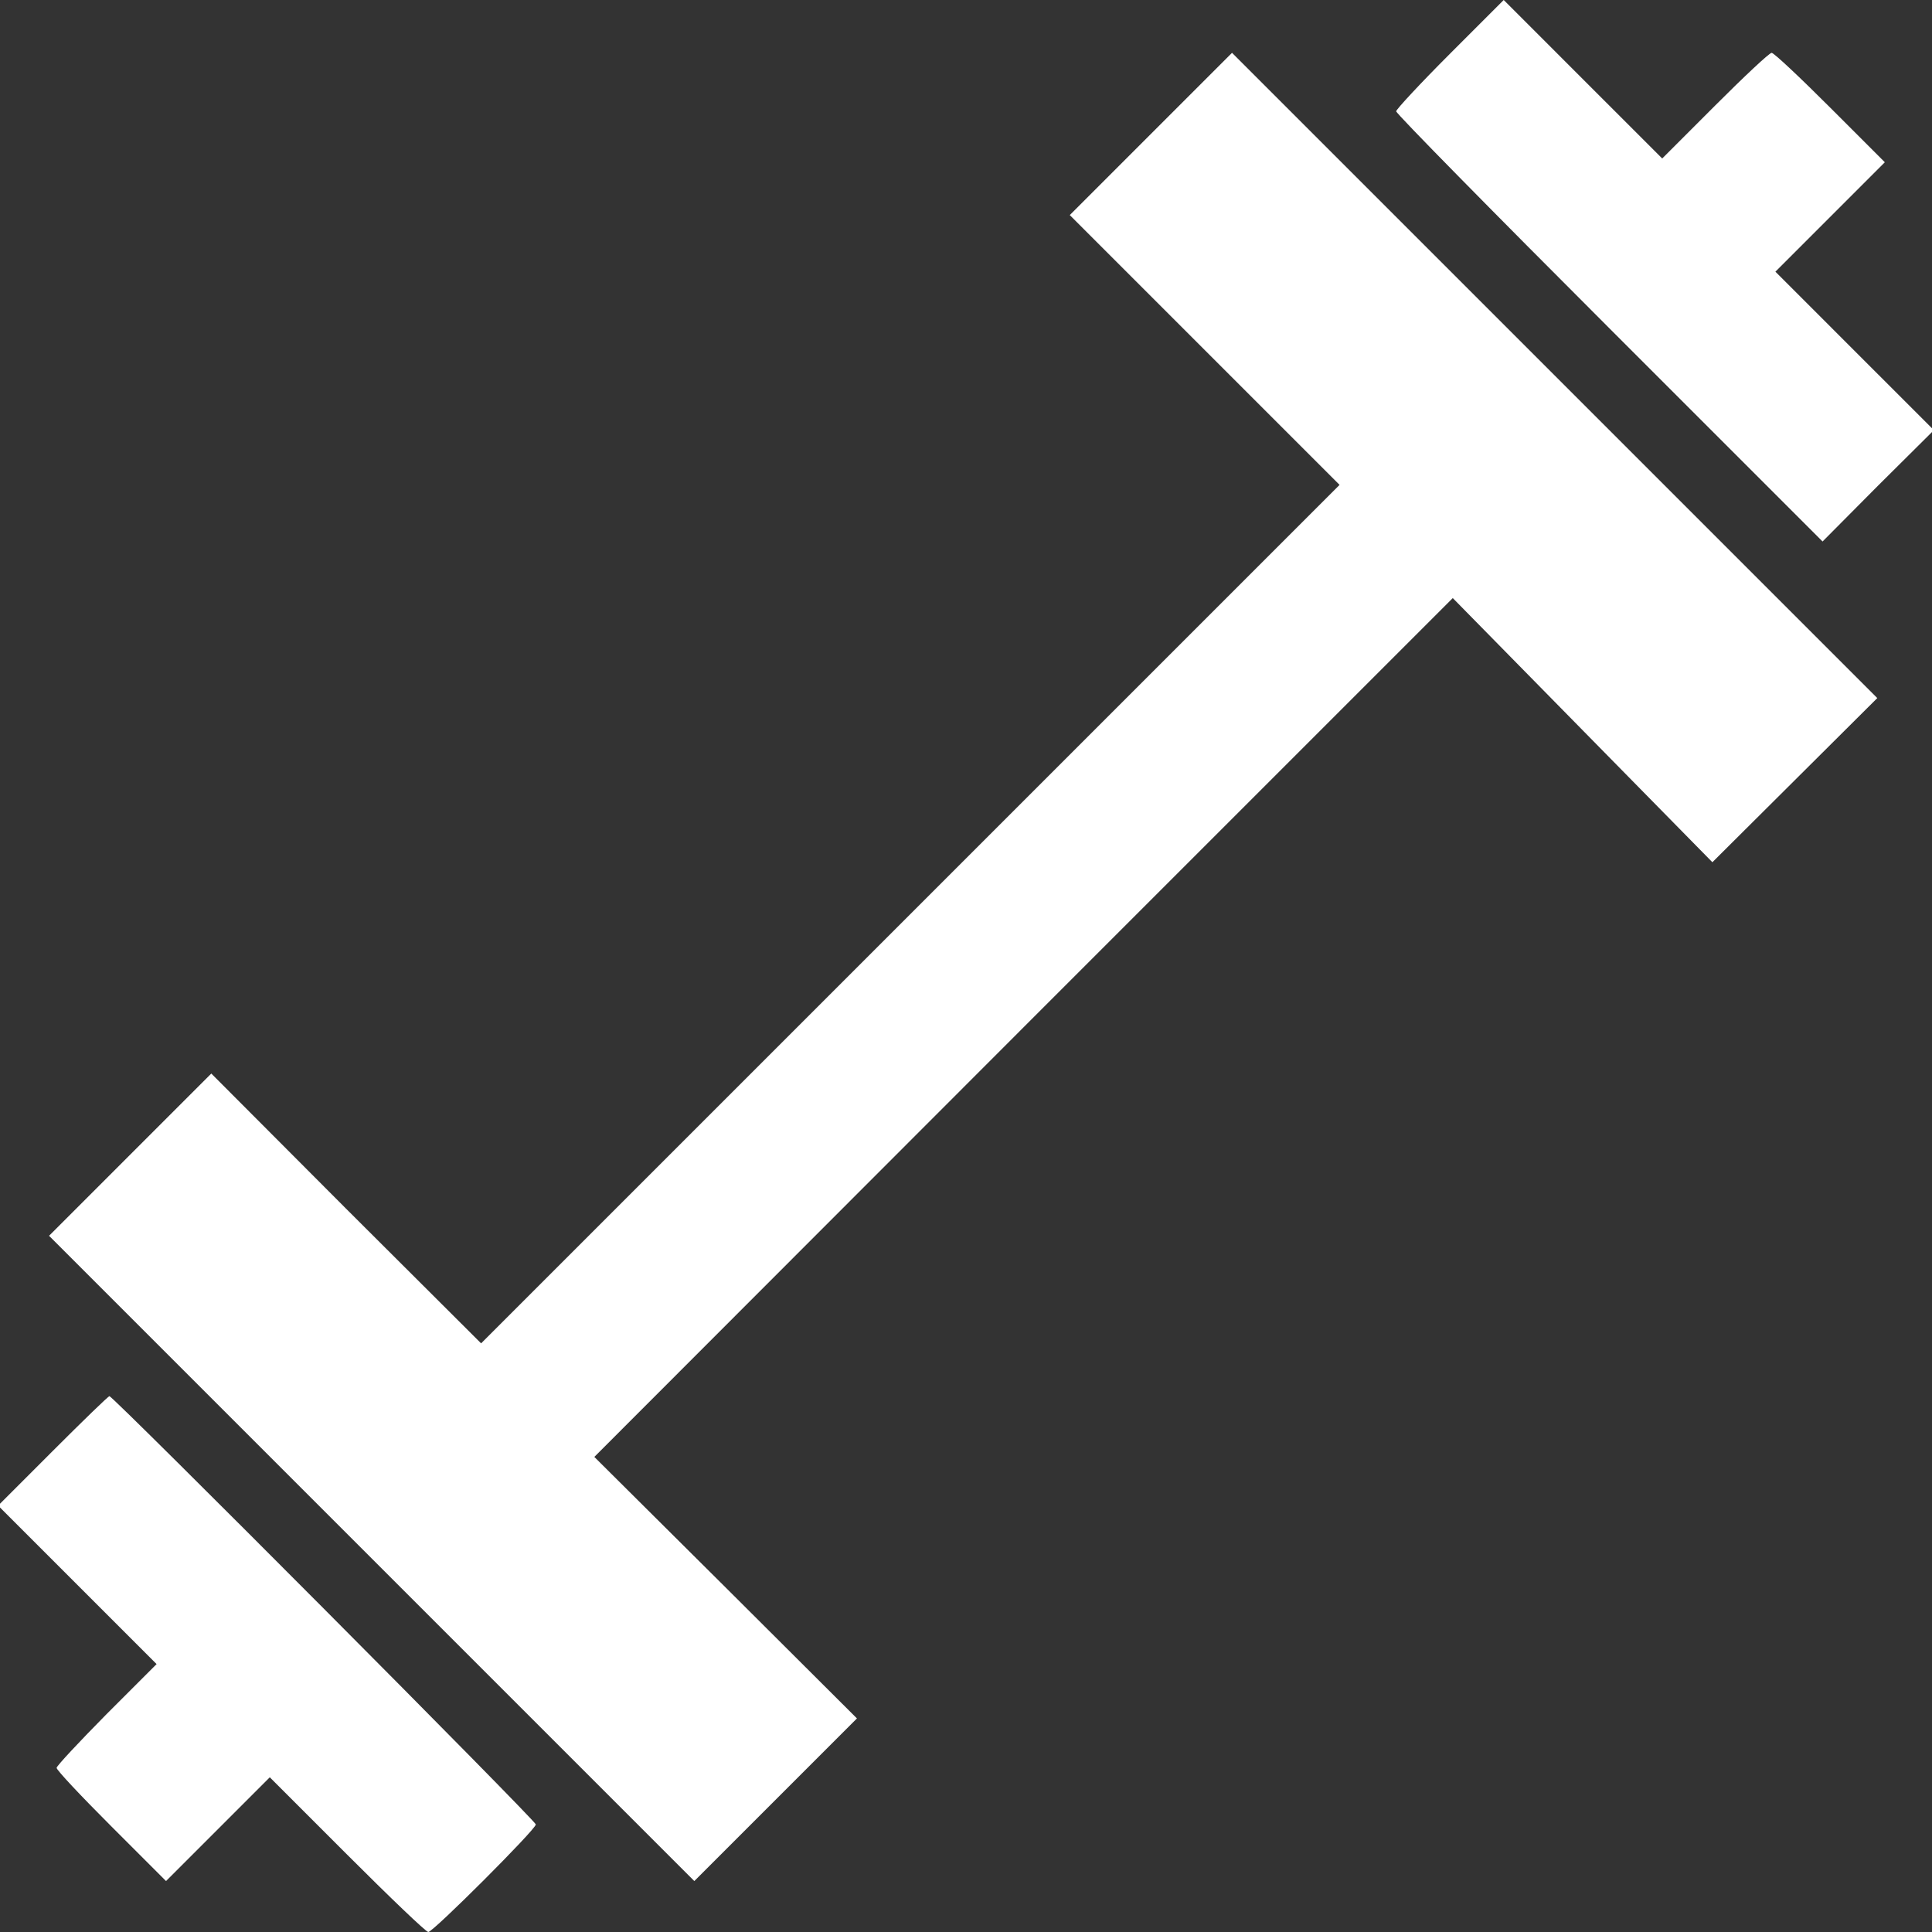
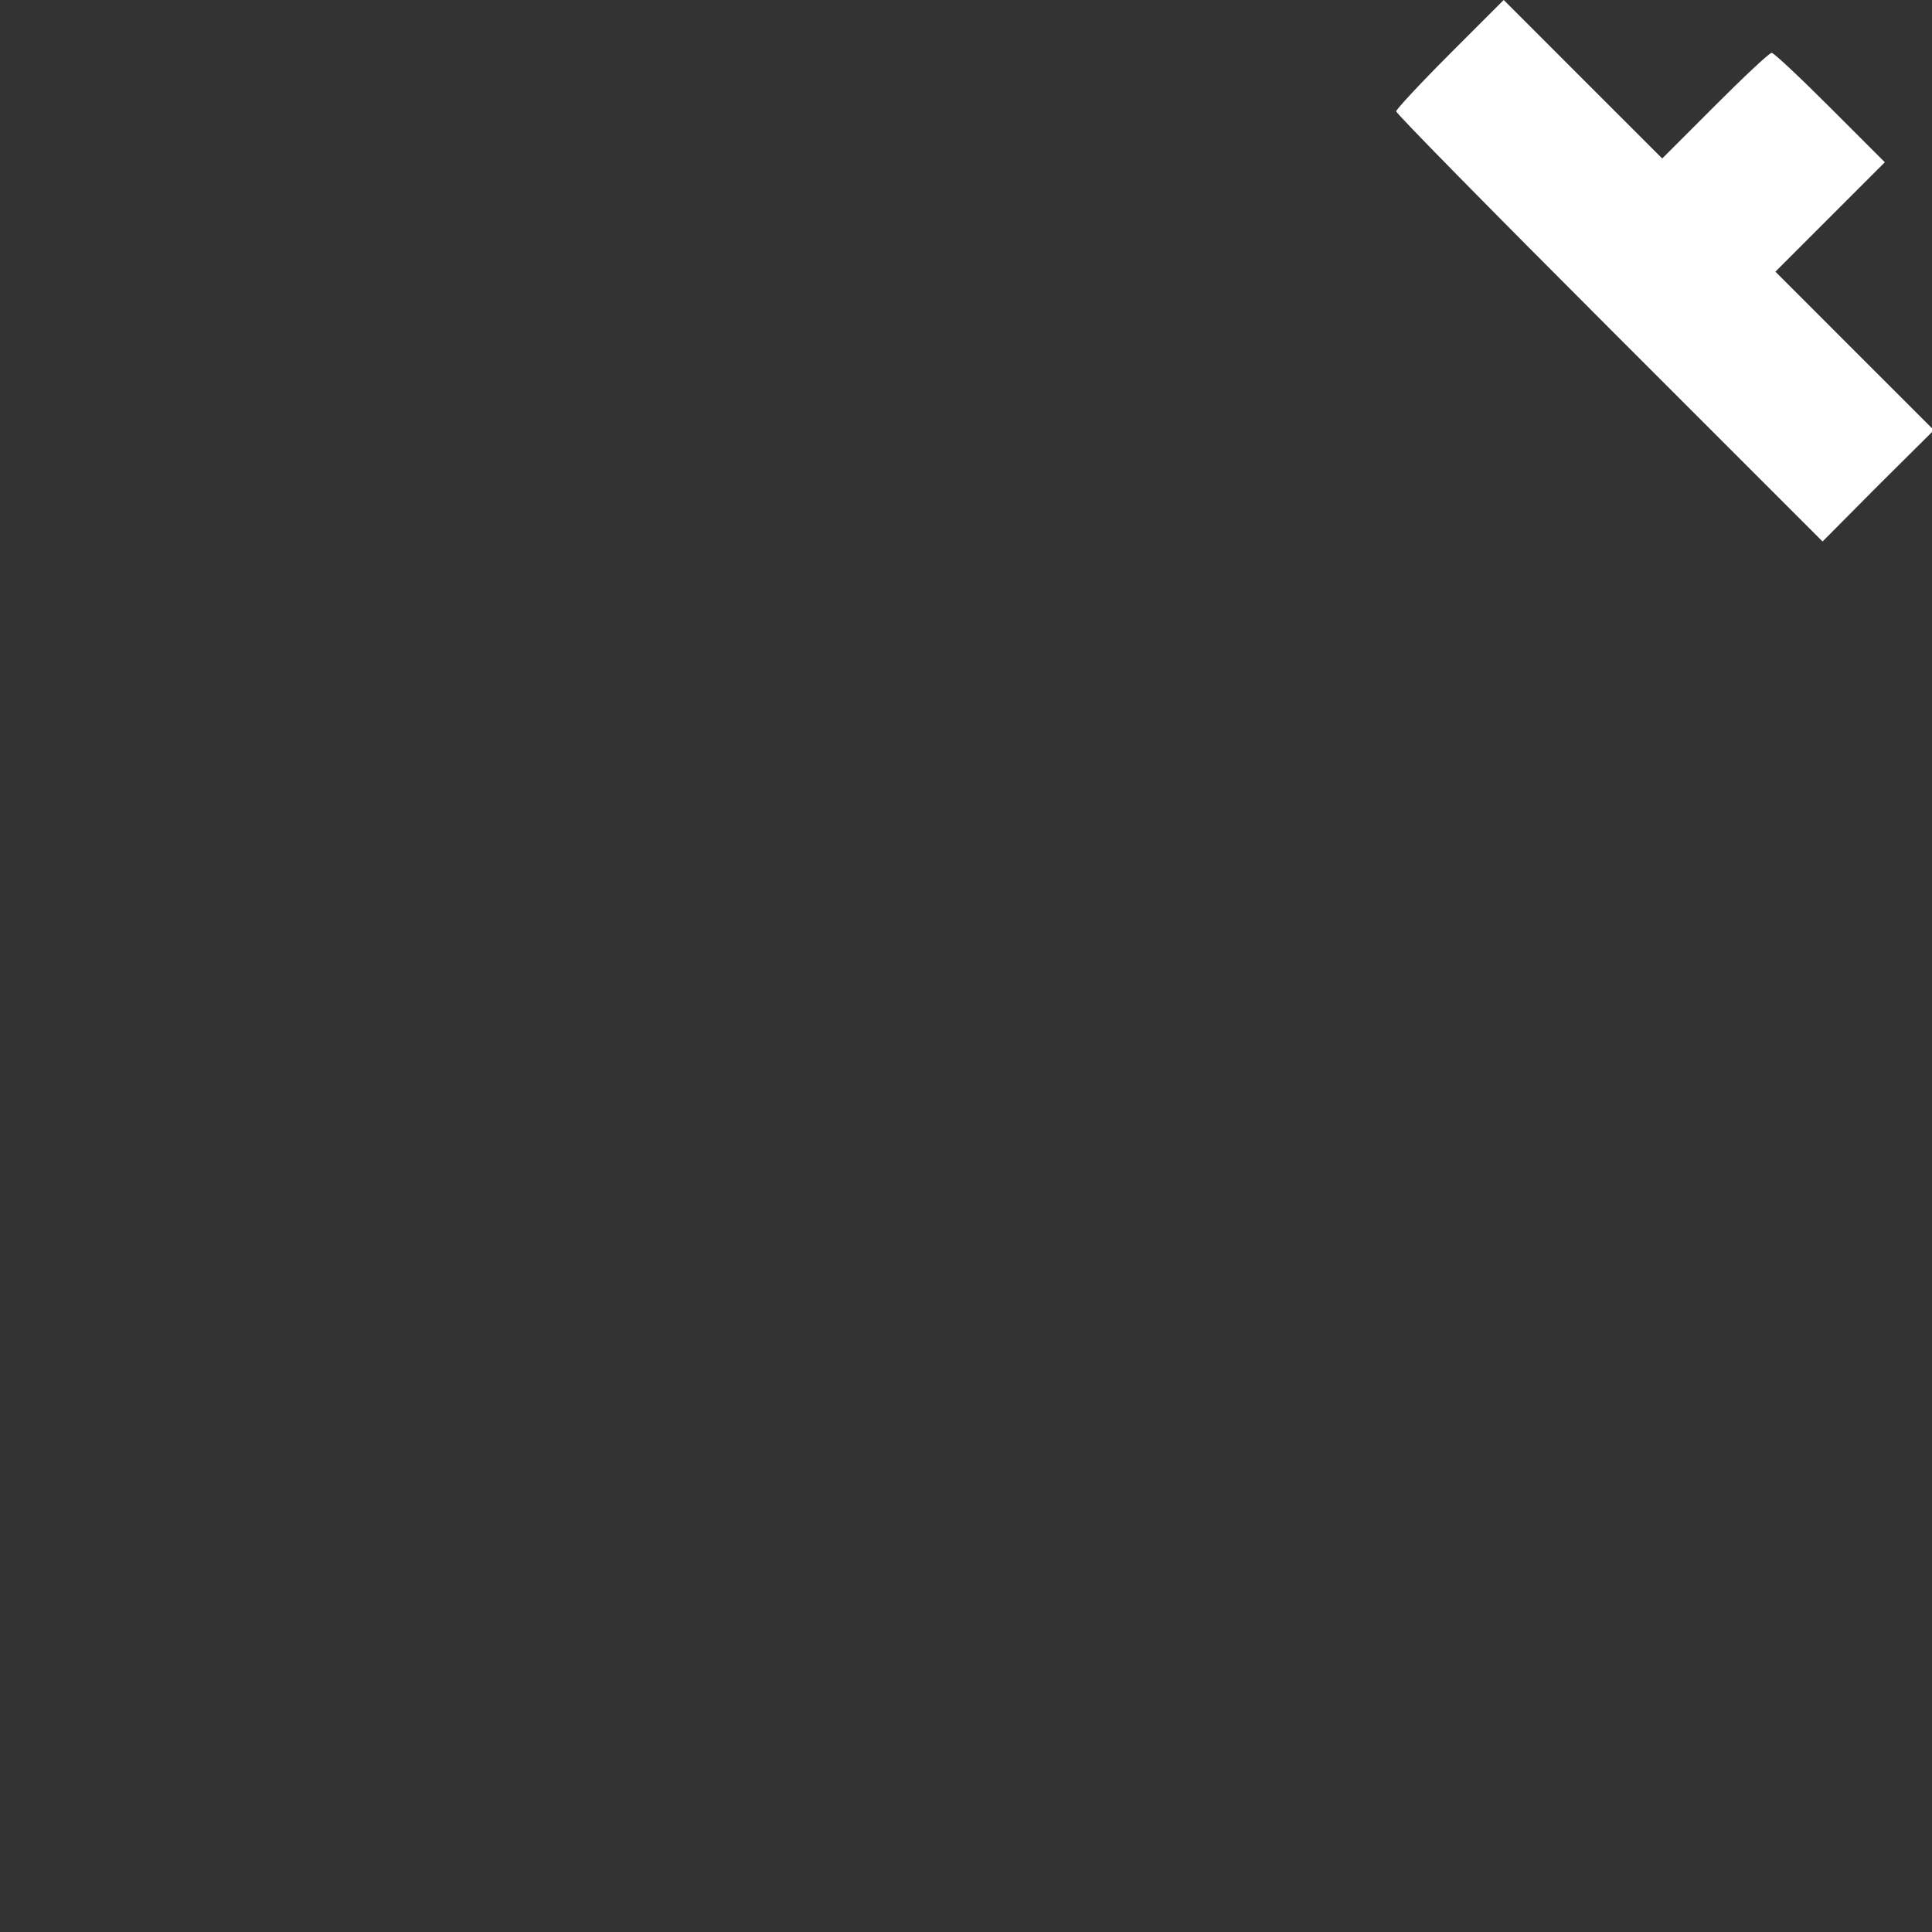
<svg xmlns="http://www.w3.org/2000/svg" width="150" height="150" viewBox="0 0 150 150" fill="none">
  <rect x="0" y="0" width="150" height="150" fill="#333333" stroke="none" />
  <g clip-path="url(#clip0_8_2)">
    <path d="M112.559 4.189C110.273 6.475 108.398 8.496 108.398 8.643C108.398 8.818 115.84 16.377 124.951 25.488L141.504 42.041L145.811 37.705L150.146 33.398L143.994 27.246L137.842 21.094L142.09 16.846L146.338 12.598L142.09 8.35C139.746 6.006 137.725 4.102 137.549 4.102C137.373 4.102 135.41 5.947 133.154 8.203L129.053 12.305L122.9 6.152L116.748 0L112.559 4.189Z" fill="white" />
-     <path d="M89.356 10.4L83.057 16.699L93.545 27.188L104.004 37.647L70.664 70.986L37.353 104.297L26.865 93.838L16.406 83.35L10.107 89.648L3.809 95.947L28.857 120.996L53.906 146.045L60.234 139.717L66.533 133.418L56.338 123.252L46.143 113.115L79.453 79.775L112.793 46.435L122.871 56.69L132.949 66.943L139.365 60.557L145.752 54.199L120.703 29.15L95.654 4.102L89.356 10.4Z" fill="white" />
-     <path d="M4.102 112.646L-0.146 116.895L6.006 123.047L12.158 129.199L8.262 133.096C6.152 135.234 4.395 137.109 4.395 137.256C4.395 137.432 6.299 139.453 8.643 141.797L12.891 146.045L16.934 142.002L20.947 137.988L26.953 143.994C30.264 147.305 33.076 150 33.252 150C33.633 150 41.602 142.031 41.602 141.65C41.602 141.357 8.789 108.398 8.496 108.398C8.408 108.398 6.445 110.303 4.102 112.646Z" fill="white" />
  </g>
  <defs>
    <clipPath id="clip0_8_2">
      <rect width="150" height="150" fill="white" />
    </clipPath>
  </defs>
</svg>